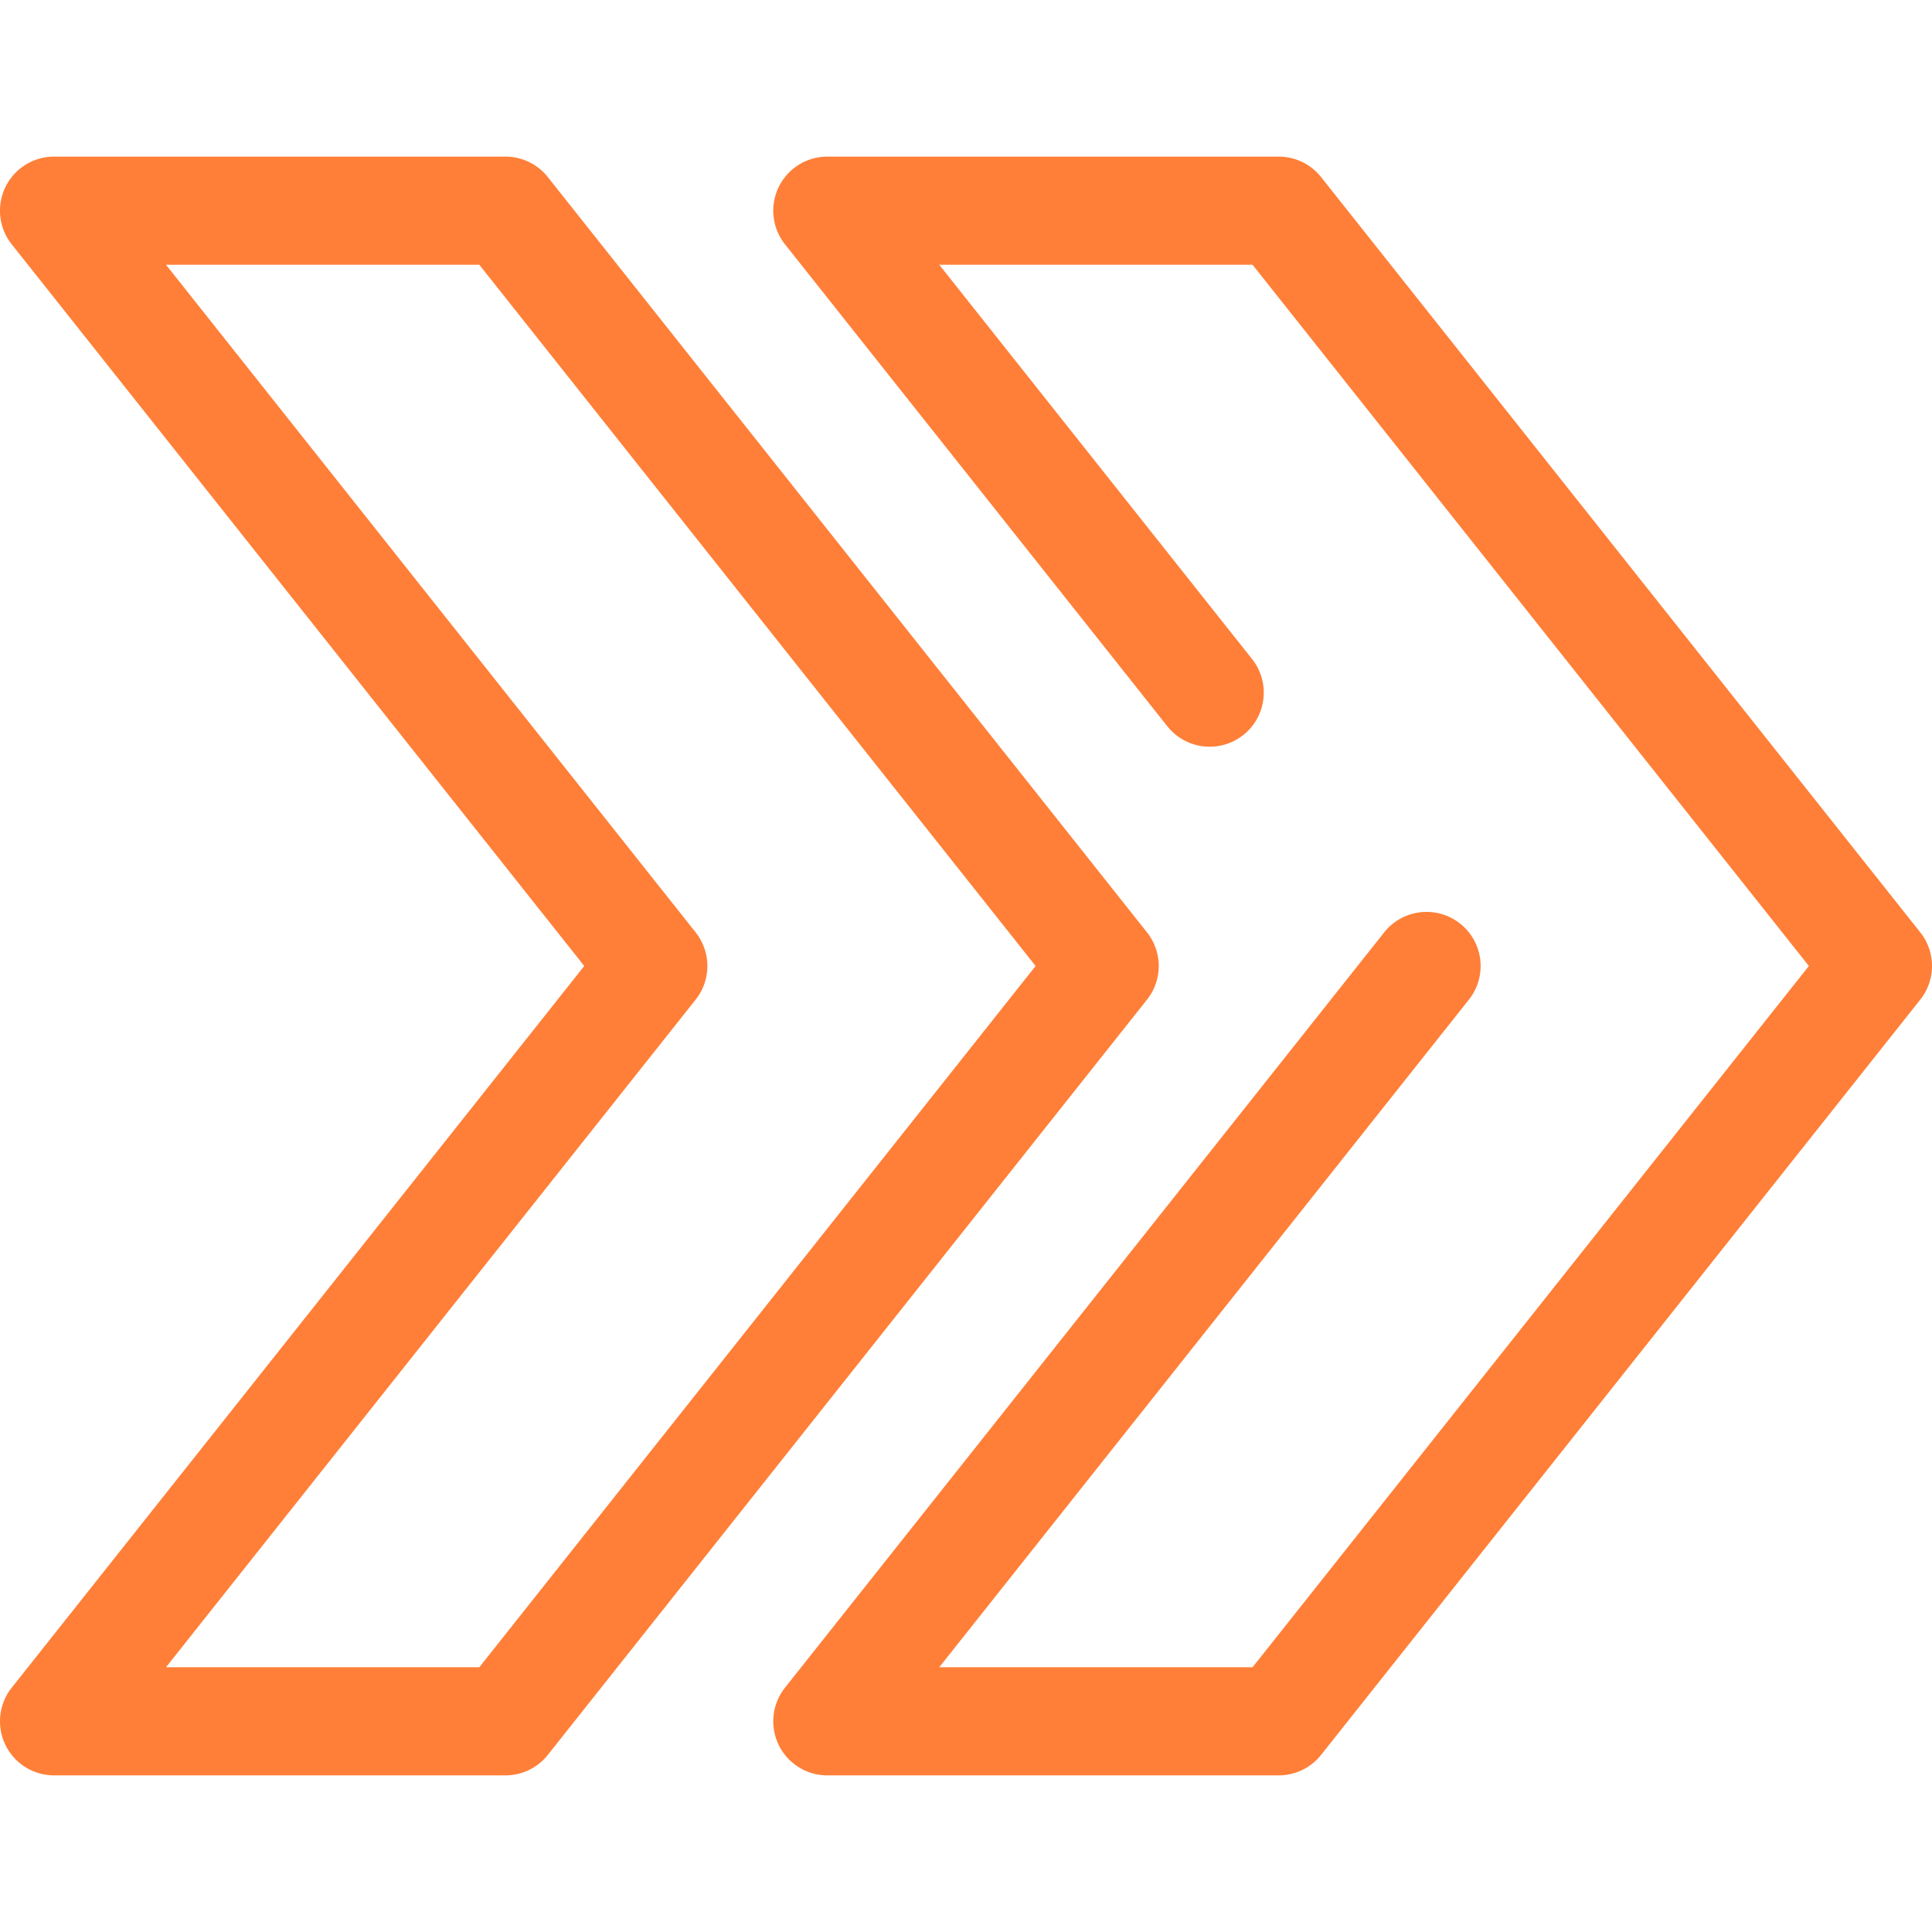
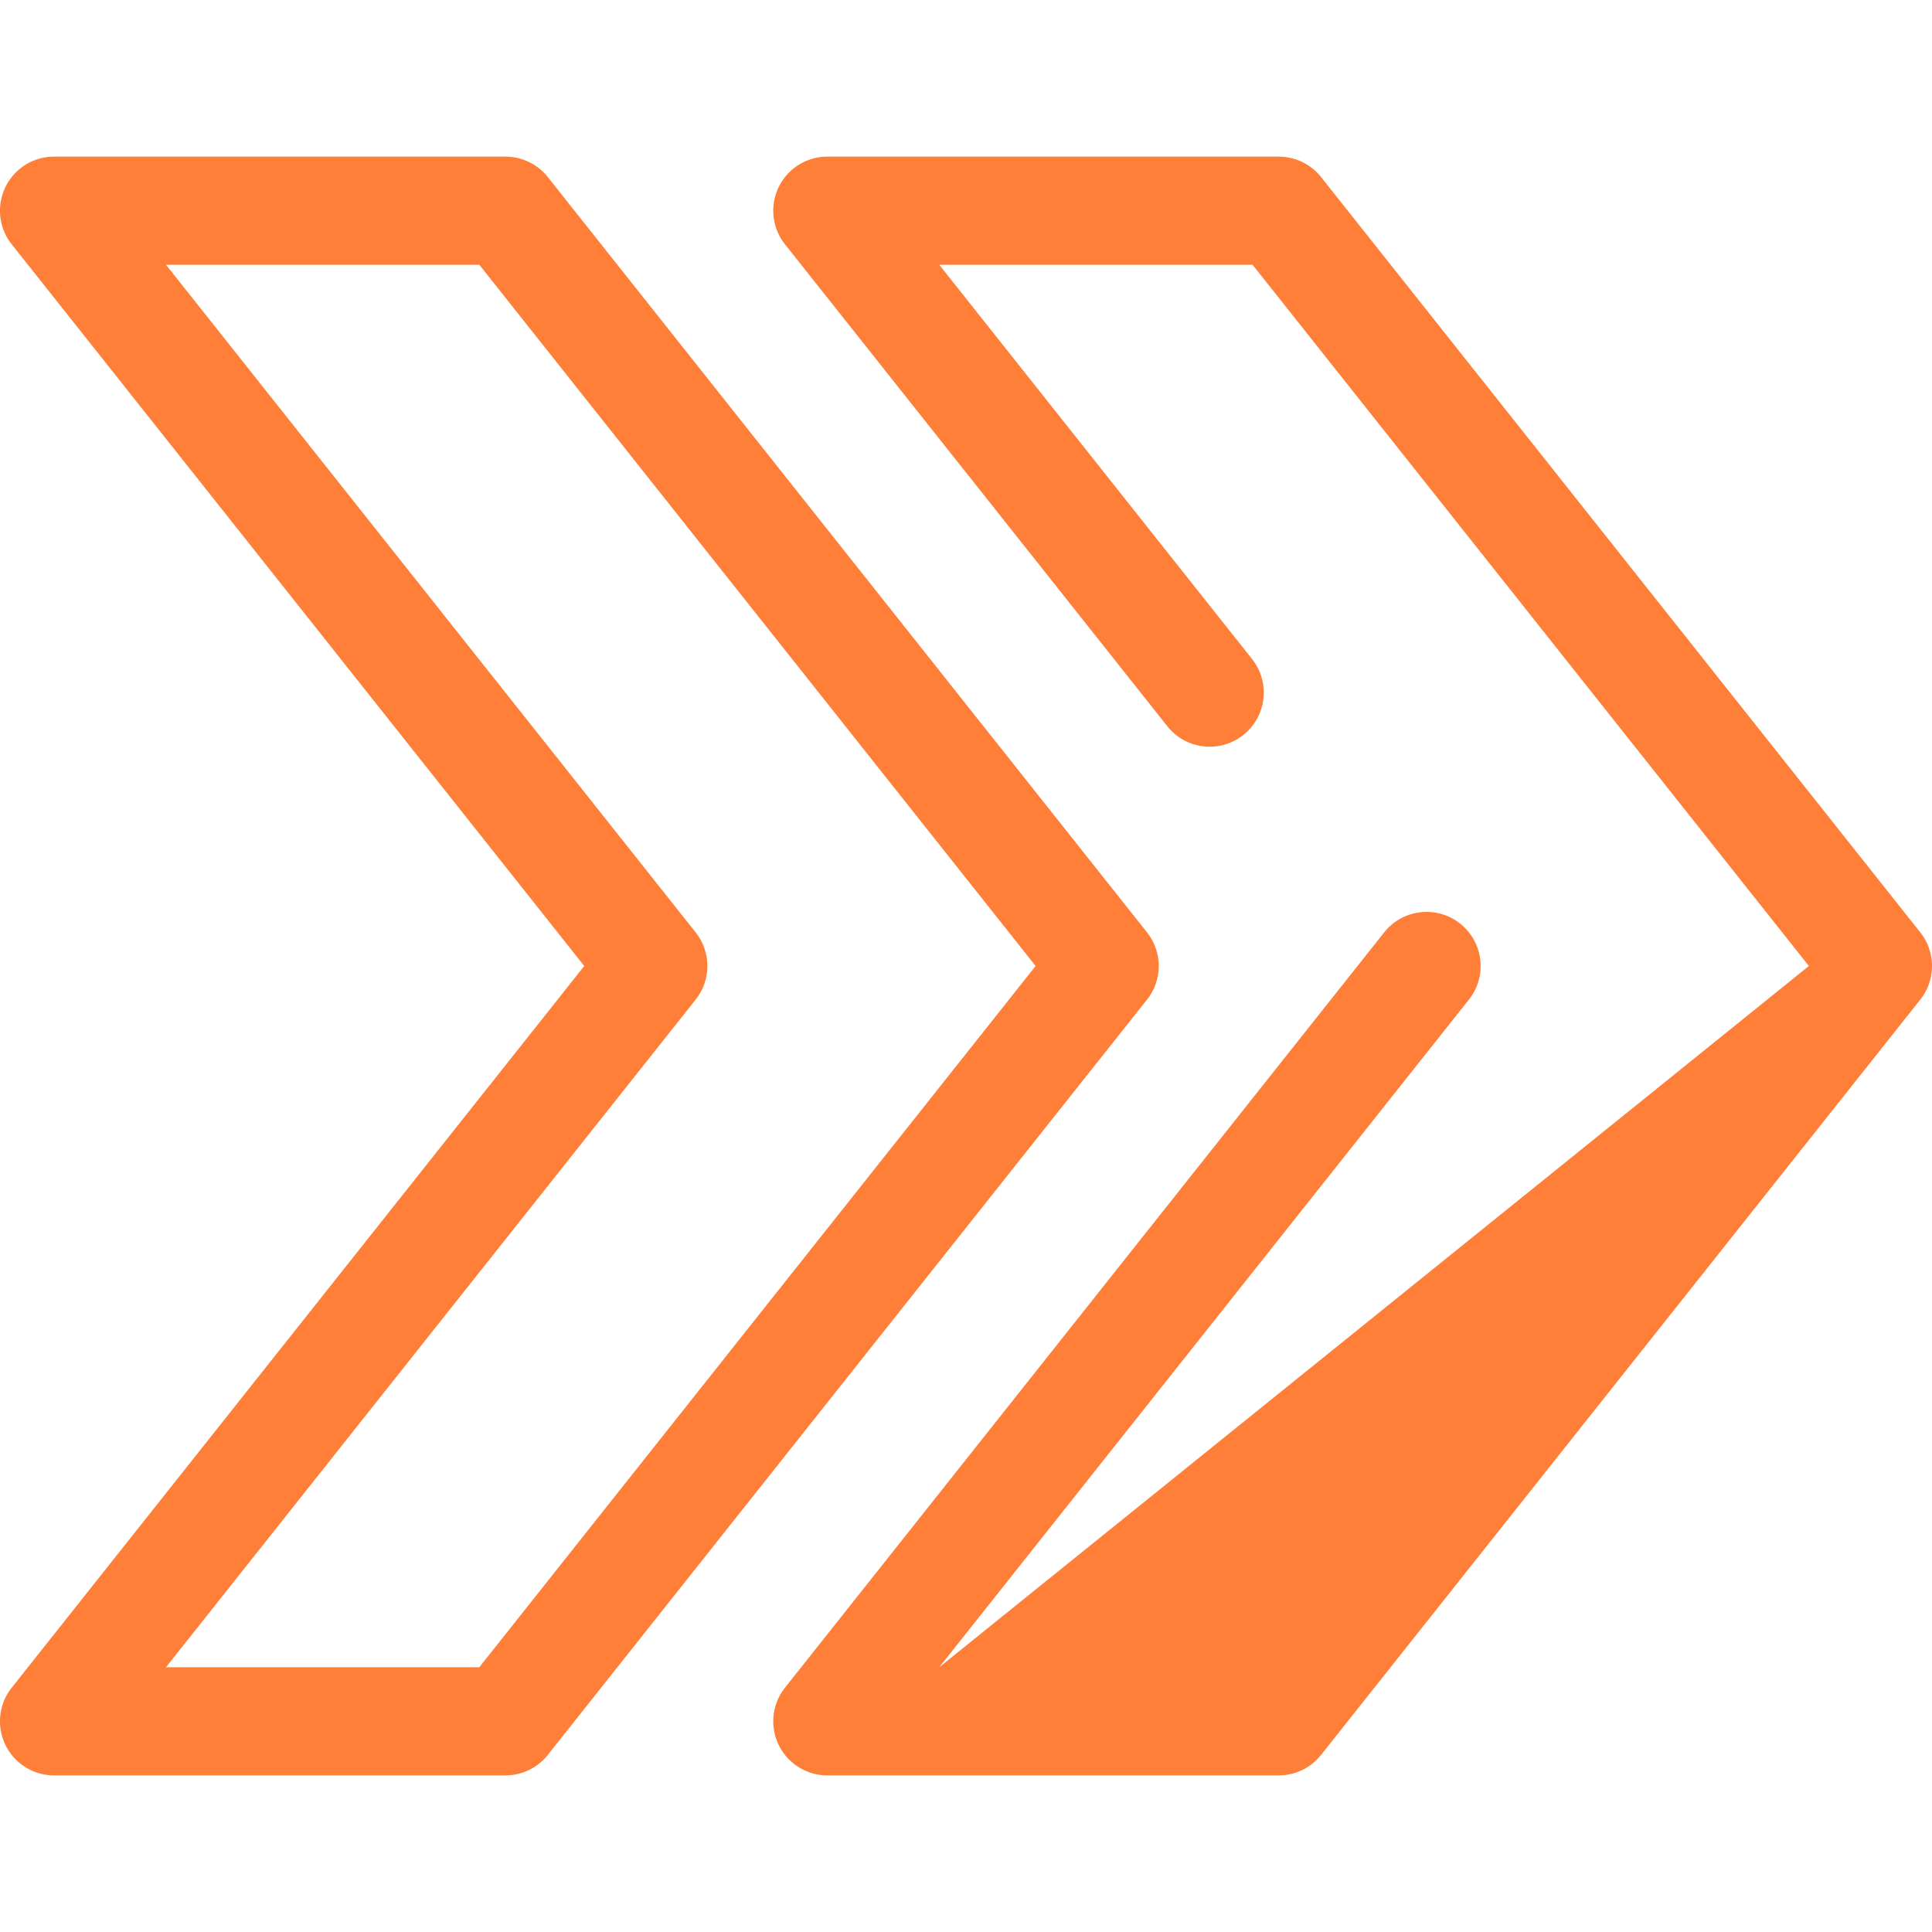
<svg xmlns="http://www.w3.org/2000/svg" width="512" height="512" x="0" y="0" viewBox="0 0 512 512" style="enable-background:new 0 0 512 512" xml:space="preserve" class="">
  <g>
-     <path d="M338.872 470.495H219.255a14.332 14.332 0 0 1-11.228-23.24l158.794-200.163c4.917-6.203 13.934-7.241 20.135-2.32 6.202 4.919 7.241 13.934 2.32 20.135L248.919 441.831h83.028L479.371 256 331.948 70.169H248.92l82.886 104.478c4.92 6.202 3.881 15.217-2.32 20.135-6.199 4.92-15.215 3.881-20.135-2.32L208.029 64.745a14.33 14.33 0 0 1 11.228-23.24h119.617c4.374 0 8.509 1.998 11.228 5.425l158.794 200.163a14.332 14.332 0 0 1 0 17.815L350.1 465.069a14.334 14.334 0 0 1-11.228 5.426z" style="" fill="#ff7f38" data-original="#ffc61b" opacity="1" />
-     <path d="M133.949 55.837 292.745 256 133.949 456.163H14.332L173.127 256 14.332 55.837z" style="" fill="#ff0000" data-original="#fee187" class="" opacity="0" />
+     <path d="M338.872 470.495H219.255a14.332 14.332 0 0 1-11.228-23.24l158.794-200.163c4.917-6.203 13.934-7.241 20.135-2.32 6.202 4.919 7.241 13.934 2.32 20.135L248.919 441.831L479.371 256 331.948 70.169H248.92l82.886 104.478c4.92 6.202 3.881 15.217-2.32 20.135-6.199 4.92-15.215 3.881-20.135-2.32L208.029 64.745a14.33 14.33 0 0 1 11.228-23.24h119.617c4.374 0 8.509 1.998 11.228 5.425l158.794 200.163a14.332 14.332 0 0 1 0 17.815L350.1 465.069a14.334 14.334 0 0 1-11.228 5.426z" style="" fill="#ff7f38" data-original="#ffc61b" opacity="1" />
    <path d="M133.949 470.495H14.332a14.331 14.331 0 0 1-11.228-23.24L154.833 256 3.104 64.745a14.33 14.33 0 0 1 11.228-23.24h119.617c4.374 0 8.509 1.998 11.228 5.425l158.796 200.163a14.332 14.332 0 0 1 0 17.815L145.177 465.069a14.333 14.333 0 0 1-11.228 5.426zm-89.952-28.664h83.028L274.45 256 127.025 70.169H43.997l140.359 176.923a14.332 14.332 0 0 1 0 17.815L43.997 441.831z" style="" fill="#ff7f38" data-original="#ffc61b" opacity="1" />
  </g>
</svg>